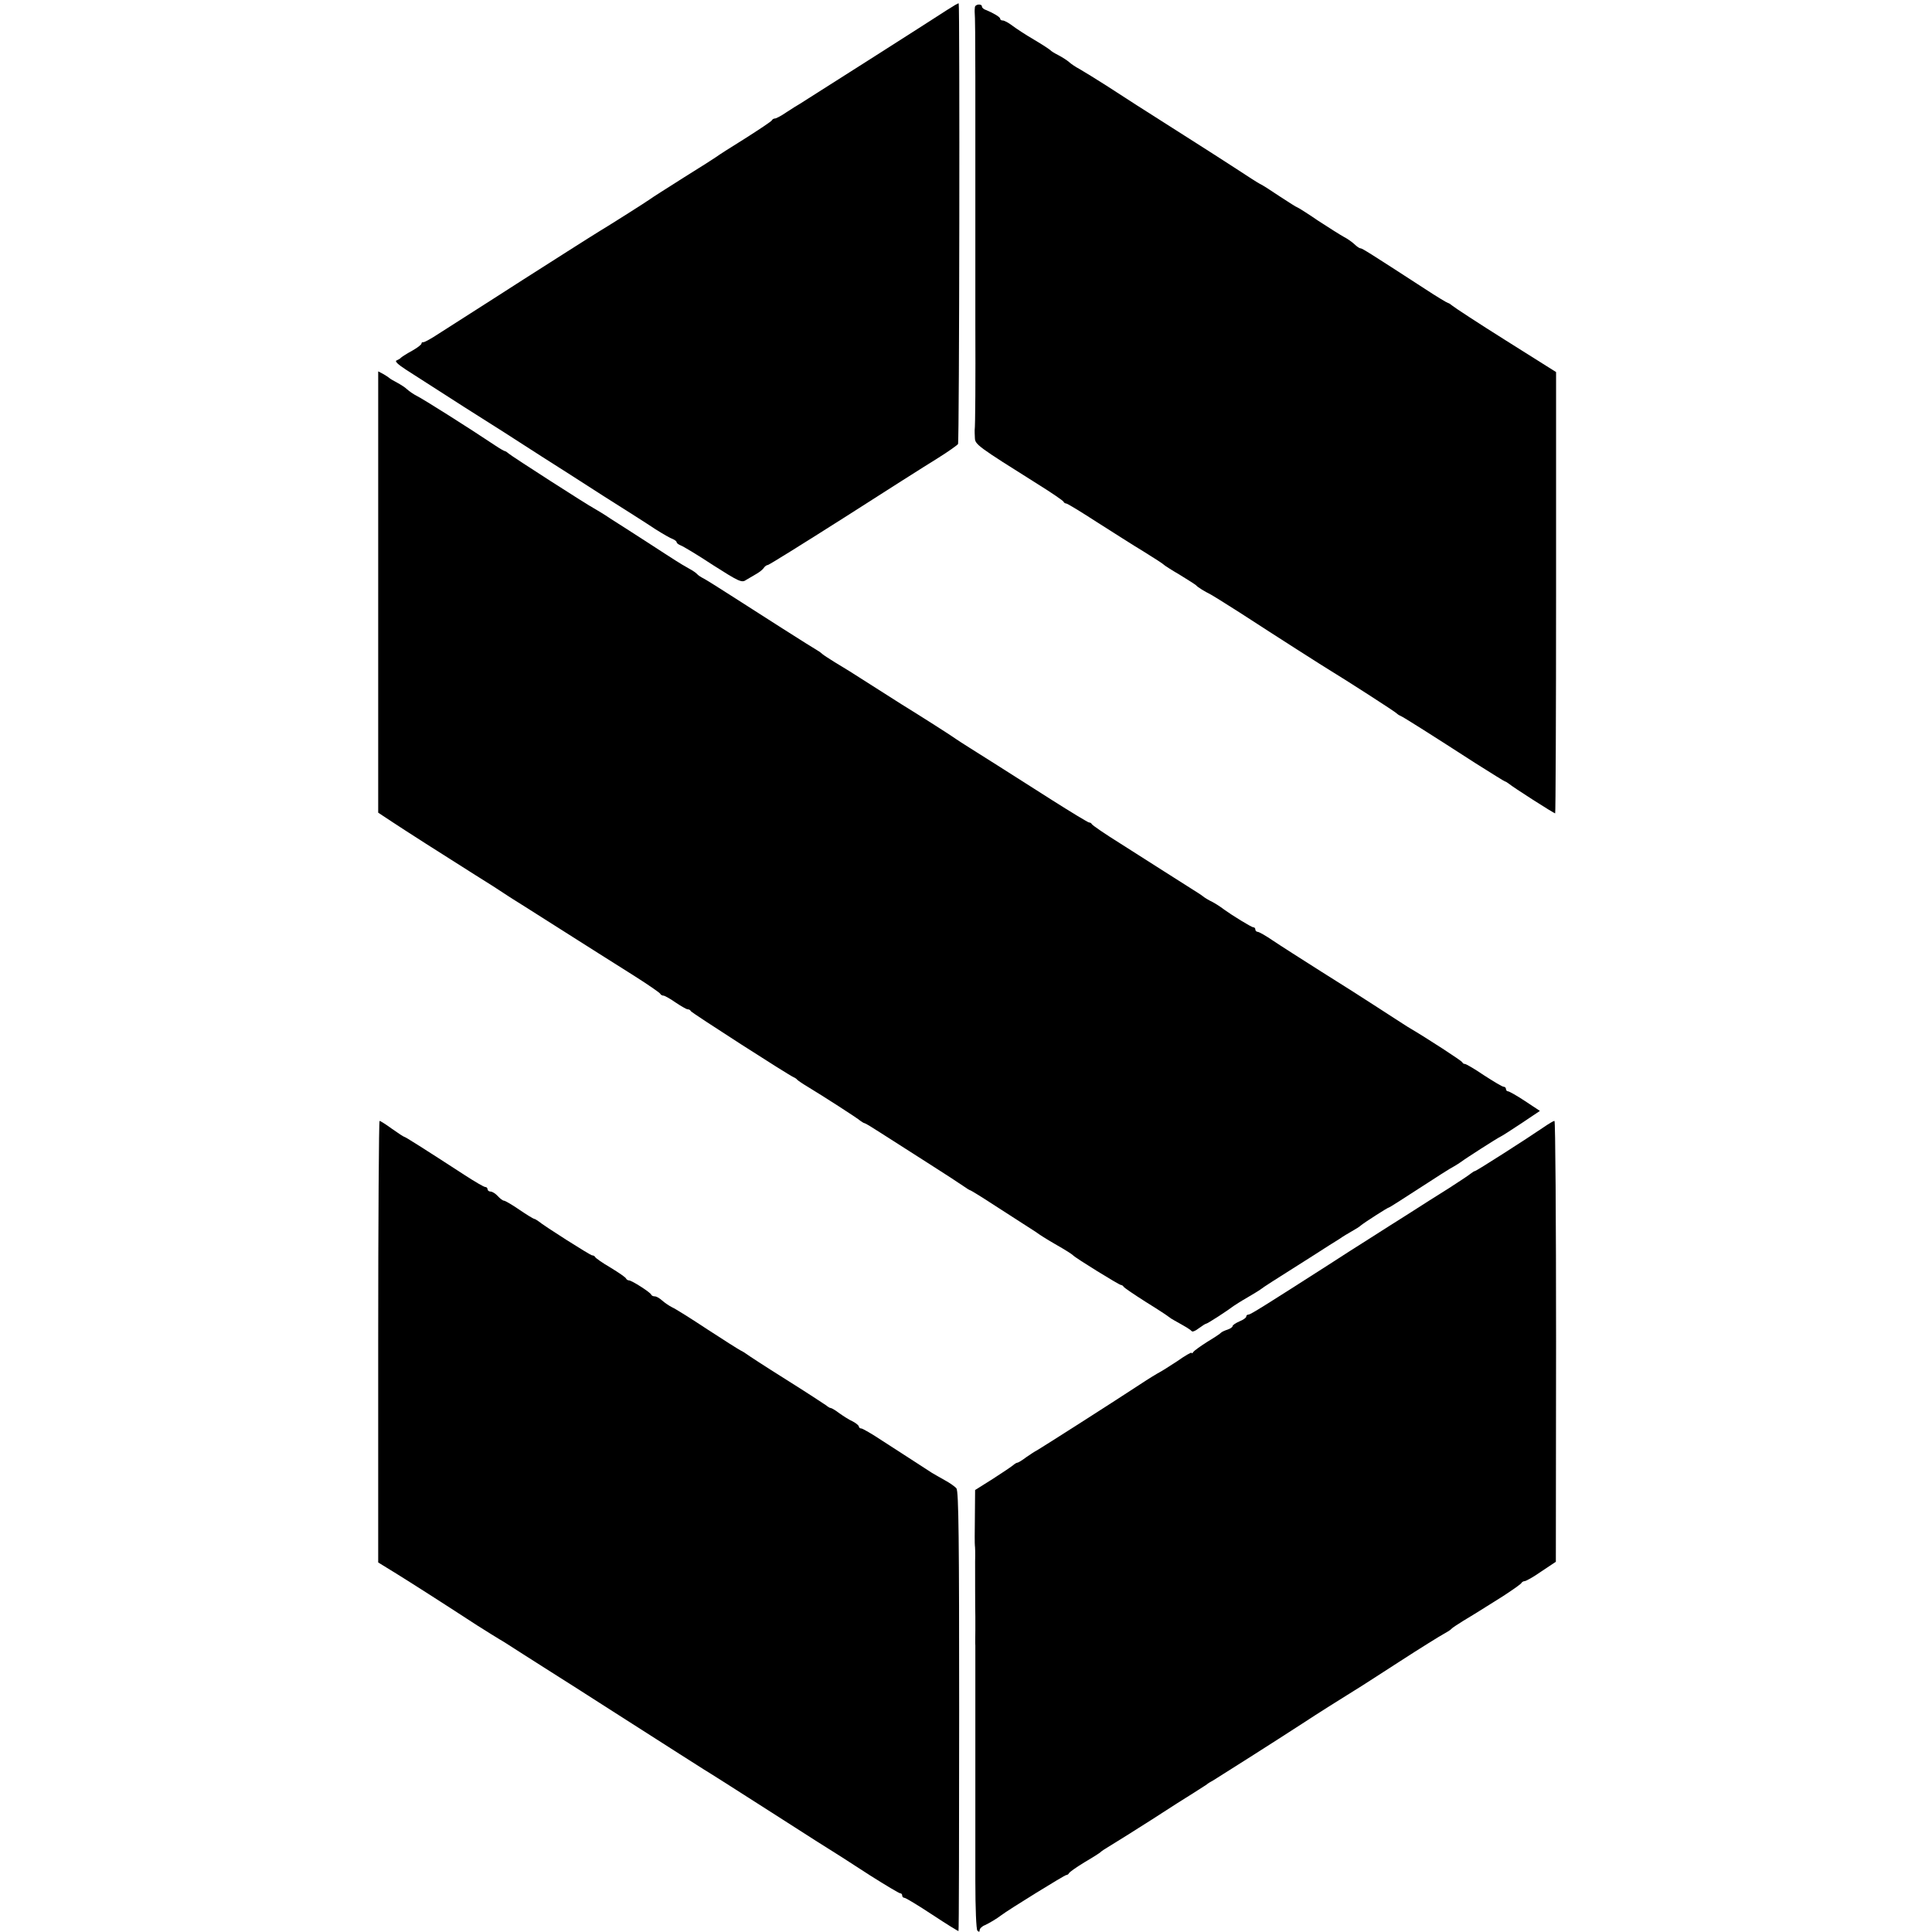
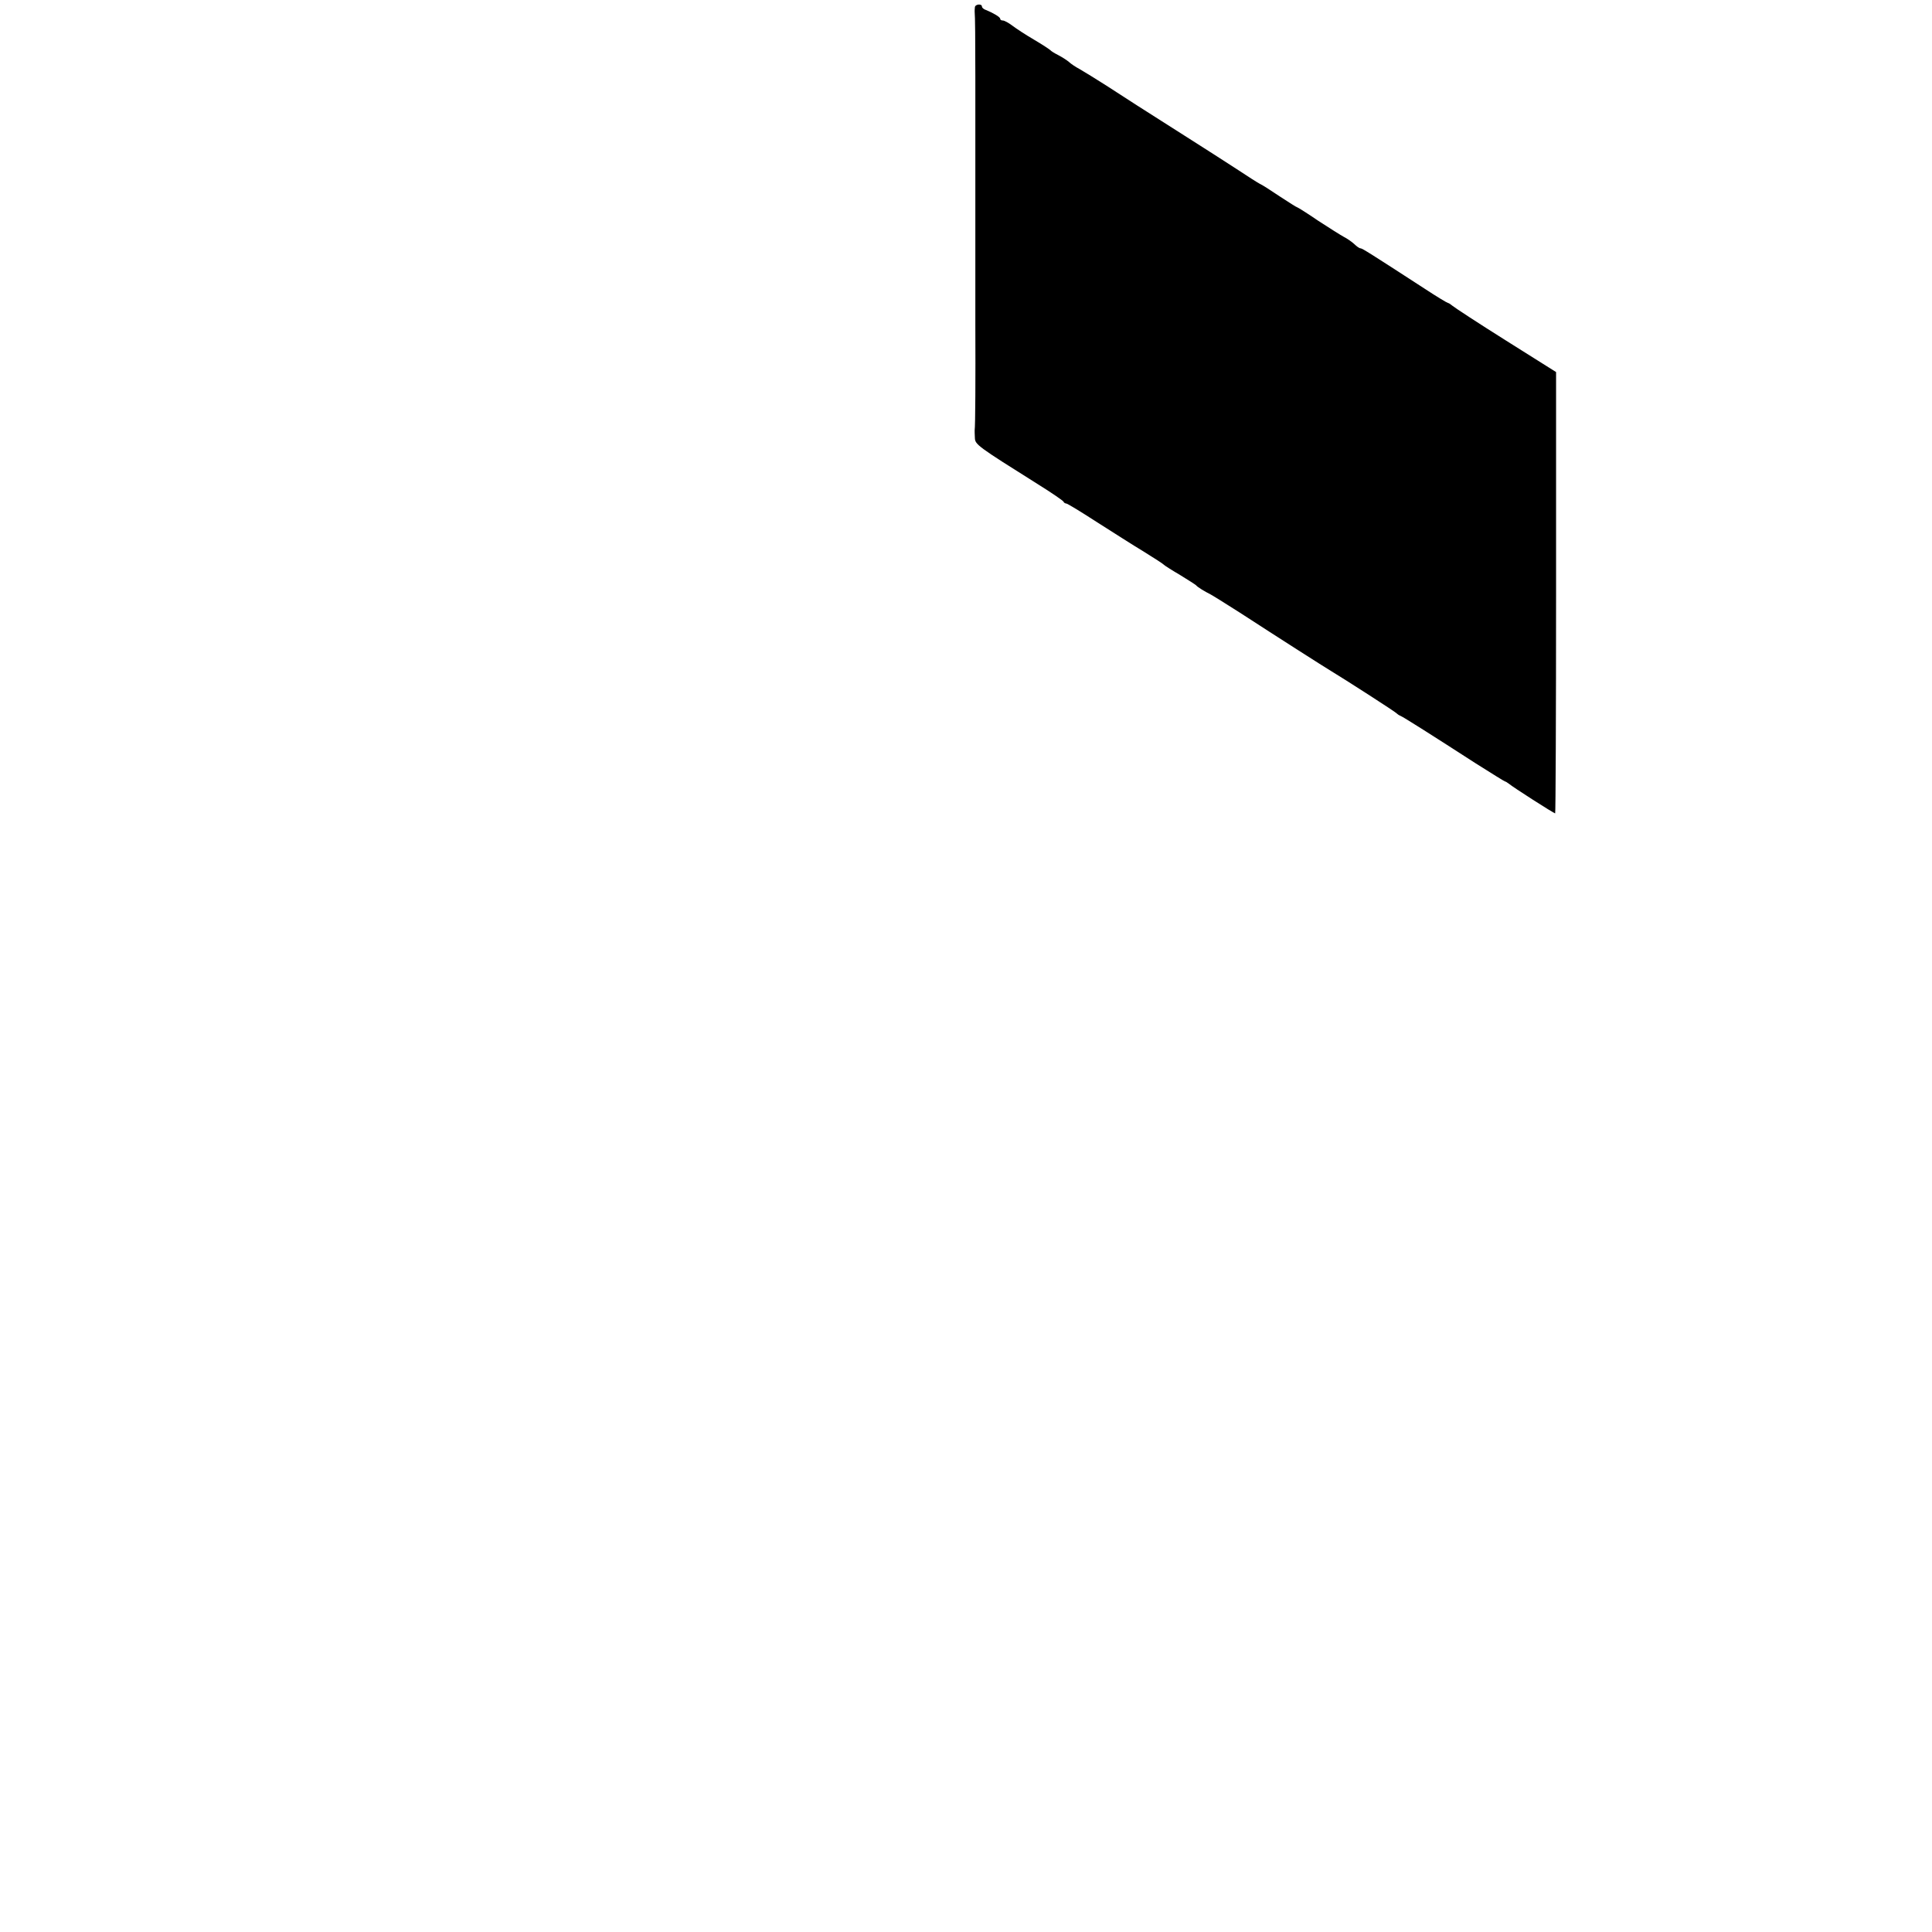
<svg xmlns="http://www.w3.org/2000/svg" version="1.0" width="848pt" height="848pt" viewBox="0 0 848 848" preserveAspectRatio="xMidYMid meet">
  <g transform="translate(0,848) scale(0.1,-0.1)" fill="#000000" stroke="none">
-     <path d="M4155 8435 c-56 -37 -617 -394 -643 -410 -9 -5 -36 -22 -59 -37 -23 -16 -46 -28 -51 -28 -6 0 -12 -4 -14 -8 -1 -4 -55 -40 -118 -80 -63 -39 -119 -75 -125 -80 -5 -4 -71 -46 -145 -92 -74 -47 -139 -88 -145 -93 -10 -8 -190 -122 -224 -142 -22 -13 -248 -157 -331 -210 -36 -23 -90 -58 -120 -77 -53 -34 -130 -83 -255 -163 -33 -22 -63 -38 -67 -37 -5 1 -8 -2 -8 -6 0 -5 -19 -19 -42 -32 -24 -13 -45 -27 -48 -30 -3 -4 -12 -9 -19 -12 -10 -3 5 -17 40 -40 78 -50 196 -126 254 -163 102 -64 243 -154 340 -217 55 -35 178 -113 272 -174 95 -60 199 -126 230 -147 32 -20 66 -40 76 -43 9 -4 17 -10 17 -14 0 -4 8 -10 18 -14 9 -3 73 -41 141 -86 113 -72 127 -79 145 -66 12 7 32 19 46 27 14 8 29 20 33 27 4 6 12 12 17 12 5 0 154 93 332 206 178 114 362 231 411 261 48 30 89 59 92 64 6 8 8 1929 3 1934 -2 2 -25 -12 -53 -30z" />
    <path d="M4279 8448 c-1 -7 -1 -16 -1 -19 2 -18 3 -125 3 -284 0 -99 0 -187 0 -195 0 -8 0 -37 0 -65 0 -27 0 -59 0 -70 0 -21 0 -418 0 -445 0 -12 0 -266 0 -315 1 -239 0 -443 -3 -464 0 -3 0 -18 1 -33 1 -29 10 -36 276 -203 61 -38 112 -73 113 -77 2 -5 8 -8 12 -8 5 0 64 -36 132 -80 68 -43 161 -103 208 -131 47 -29 87 -55 90 -59 3 -3 34 -23 70 -44 36 -22 67 -42 70 -45 6 -8 41 -29 60 -38 8 -4 68 -41 132 -82 174 -113 370 -238 400 -256 55 -33 284 -180 288 -186 3 -3 10 -8 15 -10 12 -4 147 -90 333 -210 68 -43 126 -79 128 -79 3 0 10 -5 17 -10 16 -14 197 -130 203 -130 2 0 4 436 4 968 l0 969 -221 139 c-121 76 -226 145 -234 152 -7 6 -16 12 -19 12 -3 0 -50 28 -103 63 -242 157 -274 177 -281 177 -5 0 -17 8 -28 19 -11 10 -31 24 -45 31 -13 7 -64 39 -113 71 -48 33 -90 59 -92 59 -3 0 -37 22 -77 48 -40 27 -79 52 -87 55 -8 4 -54 33 -102 65 -48 31 -147 95 -220 141 -197 125 -264 168 -353 226 -44 28 -96 60 -115 71 -19 10 -41 25 -48 32 -8 7 -28 20 -45 29 -18 9 -34 19 -37 23 -3 3 -34 24 -70 45 -36 21 -79 49 -96 62 -17 13 -36 23 -42 23 -7 0 -12 3 -12 8 0 7 -30 25 -62 38 -10 3 -18 10 -18 15 0 14 -30 11 -31 -3z" />
-     <path d="M1660 5881 l0 -968 59 -39 c65 -43 209 -135 366 -234 55 -34 111 -70 124 -79 13 -9 31 -20 40 -26 9 -5 87 -55 174 -110 213 -135 219 -139 354 -224 65 -41 120 -79 121 -83 2 -4 8 -8 14 -8 5 0 29 -13 53 -30 24 -16 48 -30 53 -30 6 0 12 -3 14 -8 3 -7 432 -283 453 -291 5 -2 12 -7 15 -11 3 -3 23 -17 45 -30 63 -38 219 -138 232 -150 7 -5 15 -10 18 -10 3 0 36 -20 73 -44 37 -24 128 -82 202 -129 74 -47 146 -94 160 -104 14 -10 27 -18 30 -18 3 -1 46 -27 95 -59 50 -32 110 -71 135 -87 25 -16 50 -32 56 -36 16 -12 46 -31 84 -53 49 -28 74 -44 80 -50 11 -12 202 -130 210 -130 4 0 10 -4 12 -8 2 -4 46 -34 98 -67 52 -32 97 -62 100 -65 3 -3 14 -10 25 -16 54 -30 70 -40 76 -47 3 -4 17 2 31 13 15 11 29 20 32 20 6 0 95 58 121 78 6 4 32 21 60 37 27 16 54 32 60 37 10 8 45 31 229 147 48 31 100 64 115 73 14 10 39 25 55 34 16 9 34 20 40 26 16 13 117 78 122 78 3 0 62 38 133 84 71 46 139 90 152 96 12 7 28 17 33 21 15 12 160 105 172 110 5 2 46 28 91 58 l82 55 -65 43 c-36 24 -70 43 -75 43 -5 0 -9 5 -9 10 0 6 -5 10 -10 10 -6 0 -44 23 -86 50 -41 28 -79 50 -84 50 -5 0 -10 3 -12 8 -3 6 -146 100 -241 156 -17 11 -75 48 -127 82 -52 34 -165 106 -250 159 -85 54 -181 115 -212 136 -32 22 -62 39 -68 39 -5 0 -10 5 -10 10 0 6 -4 10 -9 10 -8 0 -94 53 -127 77 -18 14 -48 33 -64 40 -8 4 -19 11 -25 15 -5 5 -32 23 -60 40 -27 17 -79 50 -115 73 -36 23 -121 77 -190 121 -69 43 -126 82 -128 87 -2 4 -7 7 -12 7 -4 0 -77 44 -162 98 -215 137 -302 192 -361 229 -29 18 -56 36 -62 40 -8 7 -154 100 -240 153 -13 8 -63 40 -110 70 -119 76 -127 81 -182 114 -26 16 -50 32 -53 35 -3 3 -13 11 -22 16 -23 13 -257 162 -378 240 -53 34 -107 68 -120 75 -14 7 -27 16 -30 20 -3 4 -18 15 -35 24 -16 9 -42 24 -57 34 -14 9 -72 46 -127 82 -56 36 -127 82 -159 102 -31 21 -66 42 -77 48 -27 14 -357 226 -372 239 -7 6 -14 11 -17 11 -3 0 -22 11 -43 25 -115 77 -318 205 -343 217 -14 7 -33 20 -43 29 -9 9 -30 22 -45 30 -15 8 -29 16 -32 19 -3 3 -15 11 -27 18 l-23 12 0 -969z" />
-     <path d="M1660 2591 l0 -969 78 -48 c74 -46 187 -118 356 -228 44 -28 88 -55 98 -61 10 -5 56 -35 103 -65 47 -30 97 -62 110 -70 13 -8 169 -107 345 -220 176 -113 328 -209 337 -215 19 -11 168 -106 293 -186 47 -30 137 -88 200 -128 63 -39 171 -108 238 -152 68 -43 128 -79 133 -79 5 0 9 -4 9 -10 0 -5 4 -10 10 -10 5 0 60 -33 122 -74 62 -41 114 -73 115 -72 2 1 3 436 3 965 0 740 -2 967 -12 978 -6 8 -29 24 -51 36 -22 12 -47 27 -56 32 -50 32 -146 95 -218 141 -45 30 -87 54 -92 54 -6 0 -11 4 -11 8 0 5 -12 15 -27 23 -16 7 -42 24 -59 36 -17 13 -34 23 -38 23 -4 0 -12 5 -19 11 -7 5 -86 57 -177 114 -91 57 -169 108 -175 113 -5 4 -17 11 -25 15 -8 4 -73 45 -145 92 -71 47 -141 91 -155 97 -14 7 -34 21 -44 30 -11 10 -25 18 -32 18 -7 0 -14 3 -16 8 -4 10 -85 62 -97 62 -5 0 -11 4 -13 8 -1 5 -32 26 -68 48 -36 21 -66 42 -68 47 -2 4 -8 7 -13 7 -8 0 -211 129 -236 150 -7 5 -15 10 -18 10 -3 0 -33 18 -65 40 -32 22 -63 40 -68 40 -5 0 -17 9 -27 20 -10 11 -24 20 -32 20 -7 0 -13 5 -13 10 0 6 -5 10 -10 10 -6 0 -47 24 -93 54 -177 115 -258 166 -262 166 -3 0 -27 16 -54 35 -26 19 -51 35 -55 35 -3 0 -6 -436 -6 -969z" />
-     <path d="M6775 3532 c-73 -50 -295 -192 -301 -192 -3 0 -10 -5 -17 -10 -7 -6 -50 -35 -97 -65 -47 -29 -125 -79 -175 -111 -49 -31 -130 -82 -178 -113 -49 -31 -128 -81 -175 -112 -278 -178 -343 -219 -352 -219 -6 0 -10 -4 -10 -9 0 -5 -13 -14 -30 -21 -16 -7 -30 -16 -30 -21 0 -4 -10 -11 -22 -15 -13 -4 -25 -10 -28 -13 -3 -4 -30 -22 -60 -40 -30 -19 -58 -39 -62 -45 -4 -6 -8 -8 -8 -4 0 4 -28 -12 -62 -36 -35 -23 -70 -45 -78 -49 -8 -4 -48 -28 -87 -54 -103 -68 -429 -276 -450 -288 -10 -5 -33 -20 -50 -32 -17 -13 -34 -23 -37 -23 -4 0 -12 -5 -19 -11 -7 -6 -47 -33 -89 -60 l-78 -49 -1 -117 c-1 -65 -1 -122 0 -127 1 -4 2 -36 1 -70 0 -53 0 -211 1 -241 0 -5 0 -32 0 -60 0 -27 -1 -58 0 -67 0 -10 0 -54 0 -98 0 -44 0 -86 0 -92 0 -7 0 -35 0 -63 0 -27 0 -58 0 -67 0 -10 0 -90 0 -178 0 -88 0 -166 0 -172 0 -7 0 -35 0 -63 0 -27 0 -59 0 -70 0 -11 0 -114 0 -230 0 -122 4 -214 9 -219 7 -7 10 -6 10 2 0 7 10 17 23 22 21 10 50 27 71 43 31 24 279 177 286 177 5 0 10 4 12 8 2 5 32 26 68 48 36 21 67 41 70 44 3 4 23 17 45 30 22 13 103 64 180 113 77 50 160 103 185 118 25 16 50 32 56 36 5 5 19 13 30 19 23 14 280 177 389 248 73 48 167 107 230 146 14 8 102 65 195 125 94 61 183 116 198 124 15 8 29 17 32 21 3 4 27 20 53 36 27 16 59 36 72 44 13 8 59 37 102 64 43 28 80 54 81 58 2 4 9 8 14 8 6 0 40 19 74 43 l63 42 1 968 c0 532 -3 967 -7 967 -5 0 -26 -13 -48 -28z" />
  </g>
</svg>